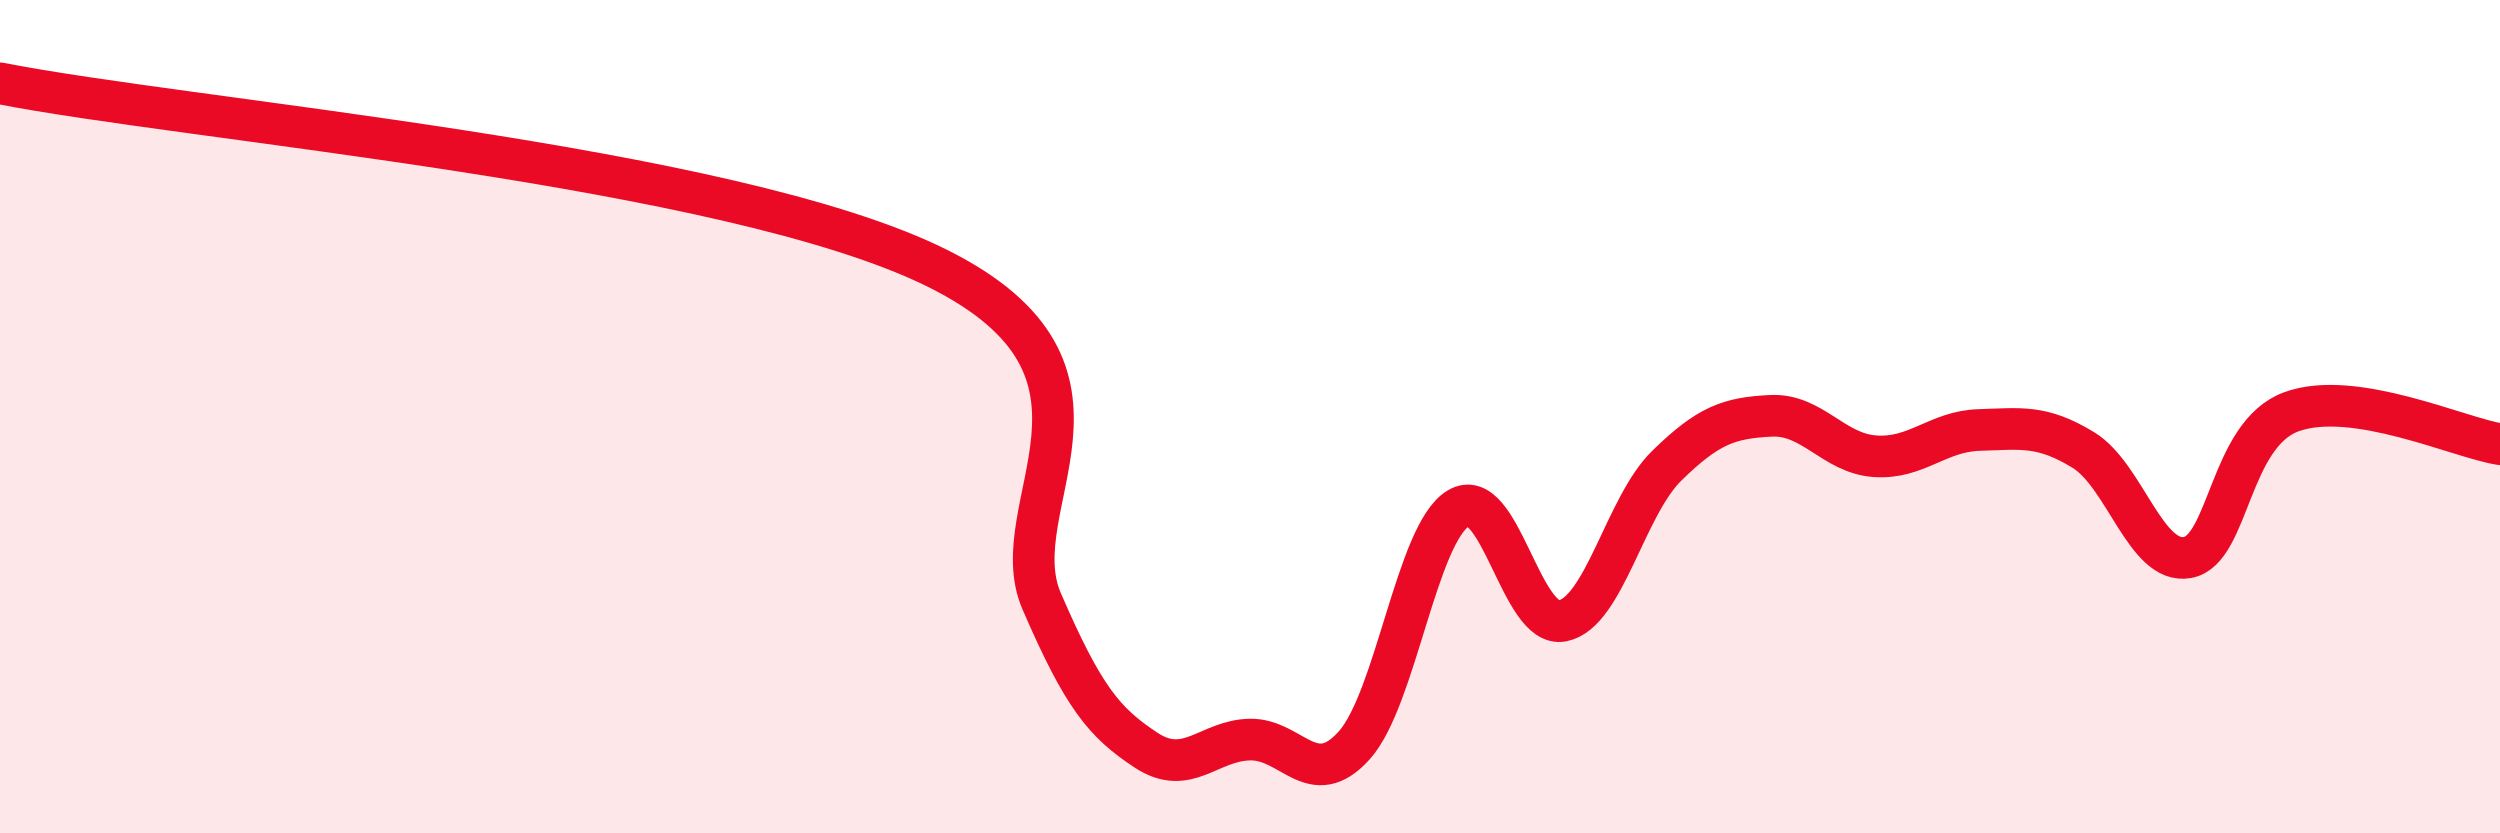
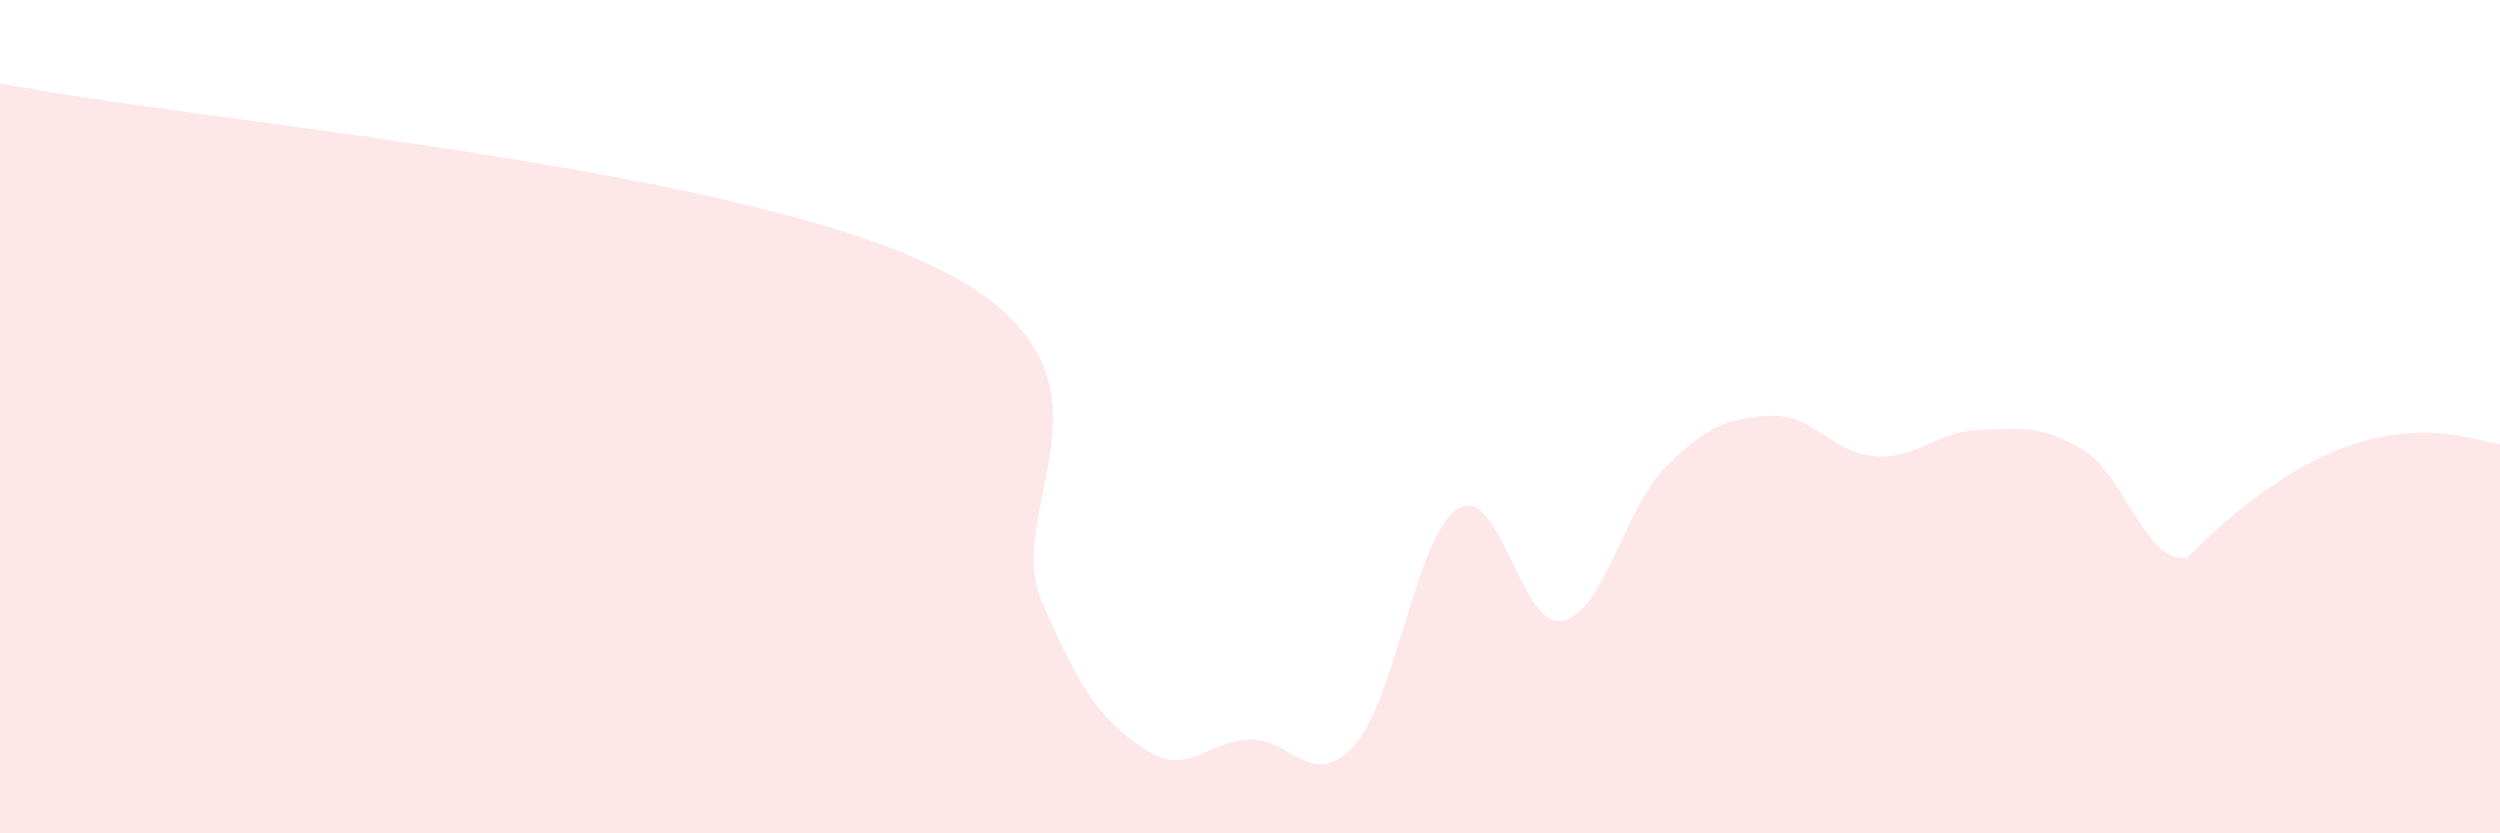
<svg xmlns="http://www.w3.org/2000/svg" width="60" height="20" viewBox="0 0 60 20">
-   <path d="M 0,2 C 4.5,2.89 17.5,3.95 22.5,6.44 C 27.5,8.93 24,12.12 25,14.43 C 26,16.74 26.5,17.34 27.5,18 C 28.5,18.66 29,17.77 30,17.75 C 31,17.73 31.5,19 32.5,17.89 C 33.5,16.78 34,12.8 35,12.2 C 36,11.6 36.5,15.1 37.5,14.9 C 38.5,14.7 39,12.16 40,11.18 C 41,10.2 41.5,10.03 42.5,9.98 C 43.5,9.93 44,10.88 45,10.95 C 46,11.02 46.5,10.35 47.5,10.32 C 48.5,10.29 49,10.19 50,10.8 C 51,11.41 51.5,13.56 52.5,13.38 C 53.5,13.2 53.5,10.42 55,9.88 C 56.5,9.34 59,10.5 60,10.66L60 20L0 20Z" fill="#EB0A25" opacity="0.1" stroke-linecap="round" stroke-linejoin="round" />
-   <path d="M 0,2 C 4.5,2.89 17.5,3.95 22.5,6.44 C 27.5,8.93 24,12.12 25,14.43 C 26,16.74 26.5,17.34 27.5,18 C 28.5,18.66 29,17.77 30,17.75 C 31,17.73 31.5,19 32.5,17.89 C 33.5,16.78 34,12.8 35,12.2 C 36,11.6 36.5,15.1 37.5,14.9 C 38.5,14.7 39,12.16 40,11.18 C 41,10.2 41.5,10.03 42.5,9.98 C 43.5,9.93 44,10.88 45,10.95 C 46,11.02 46.5,10.35 47.5,10.32 C 48.5,10.29 49,10.19 50,10.8 C 51,11.41 51.5,13.56 52.5,13.38 C 53.5,13.2 53.5,10.42 55,9.88 C 56.5,9.34 59,10.5 60,10.66" stroke="#EB0A25" stroke-width="1" fill="none" stroke-linecap="round" stroke-linejoin="round" />
+   <path d="M 0,2 C 4.5,2.89 17.5,3.95 22.5,6.44 C 27.5,8.93 24,12.12 25,14.43 C 26,16.74 26.5,17.34 27.5,18 C 28.5,18.66 29,17.77 30,17.75 C 31,17.73 31.5,19 32.5,17.89 C 33.5,16.78 34,12.8 35,12.2 C 36,11.6 36.5,15.1 37.5,14.9 C 38.5,14.7 39,12.16 40,11.18 C 41,10.2 41.5,10.03 42.5,9.98 C 43.5,9.93 44,10.88 45,10.95 C 46,11.02 46.5,10.35 47.5,10.32 C 48.5,10.29 49,10.19 50,10.8 C 51,11.41 51.5,13.56 52.5,13.38 C 56.5,9.34 59,10.5 60,10.66L60 20L0 20Z" fill="#EB0A25" opacity="0.1" stroke-linecap="round" stroke-linejoin="round" />
</svg>